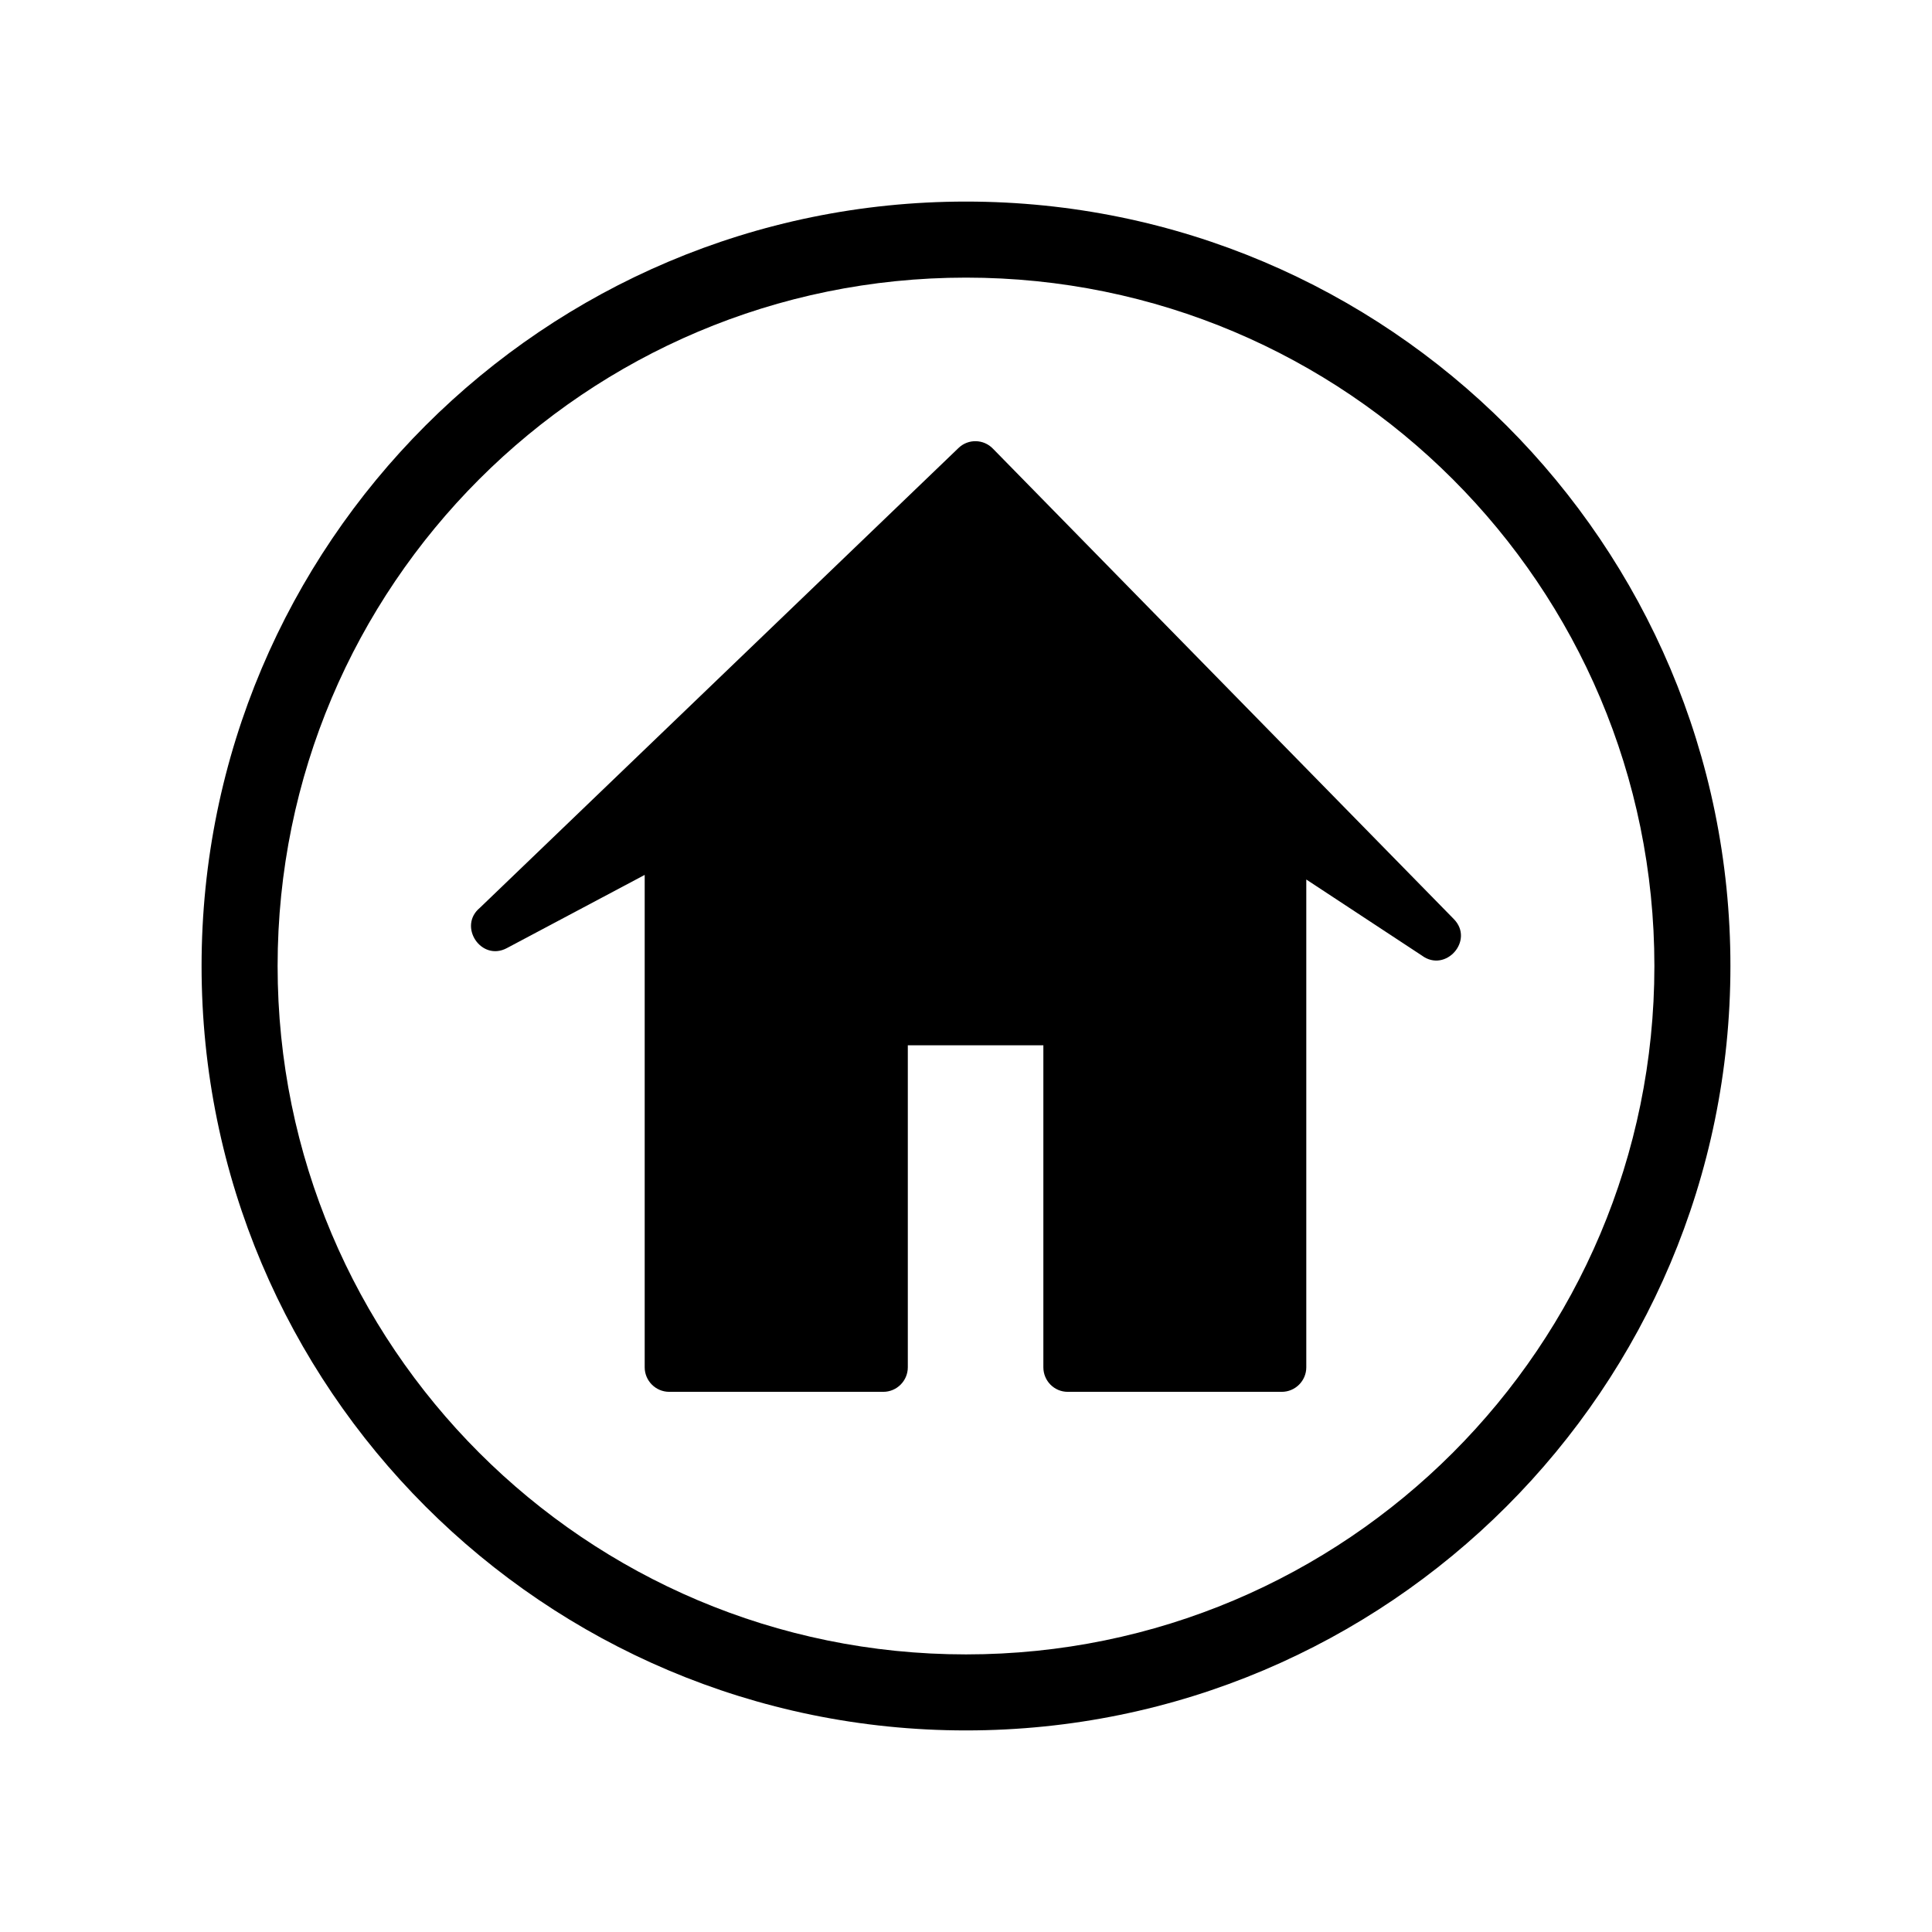
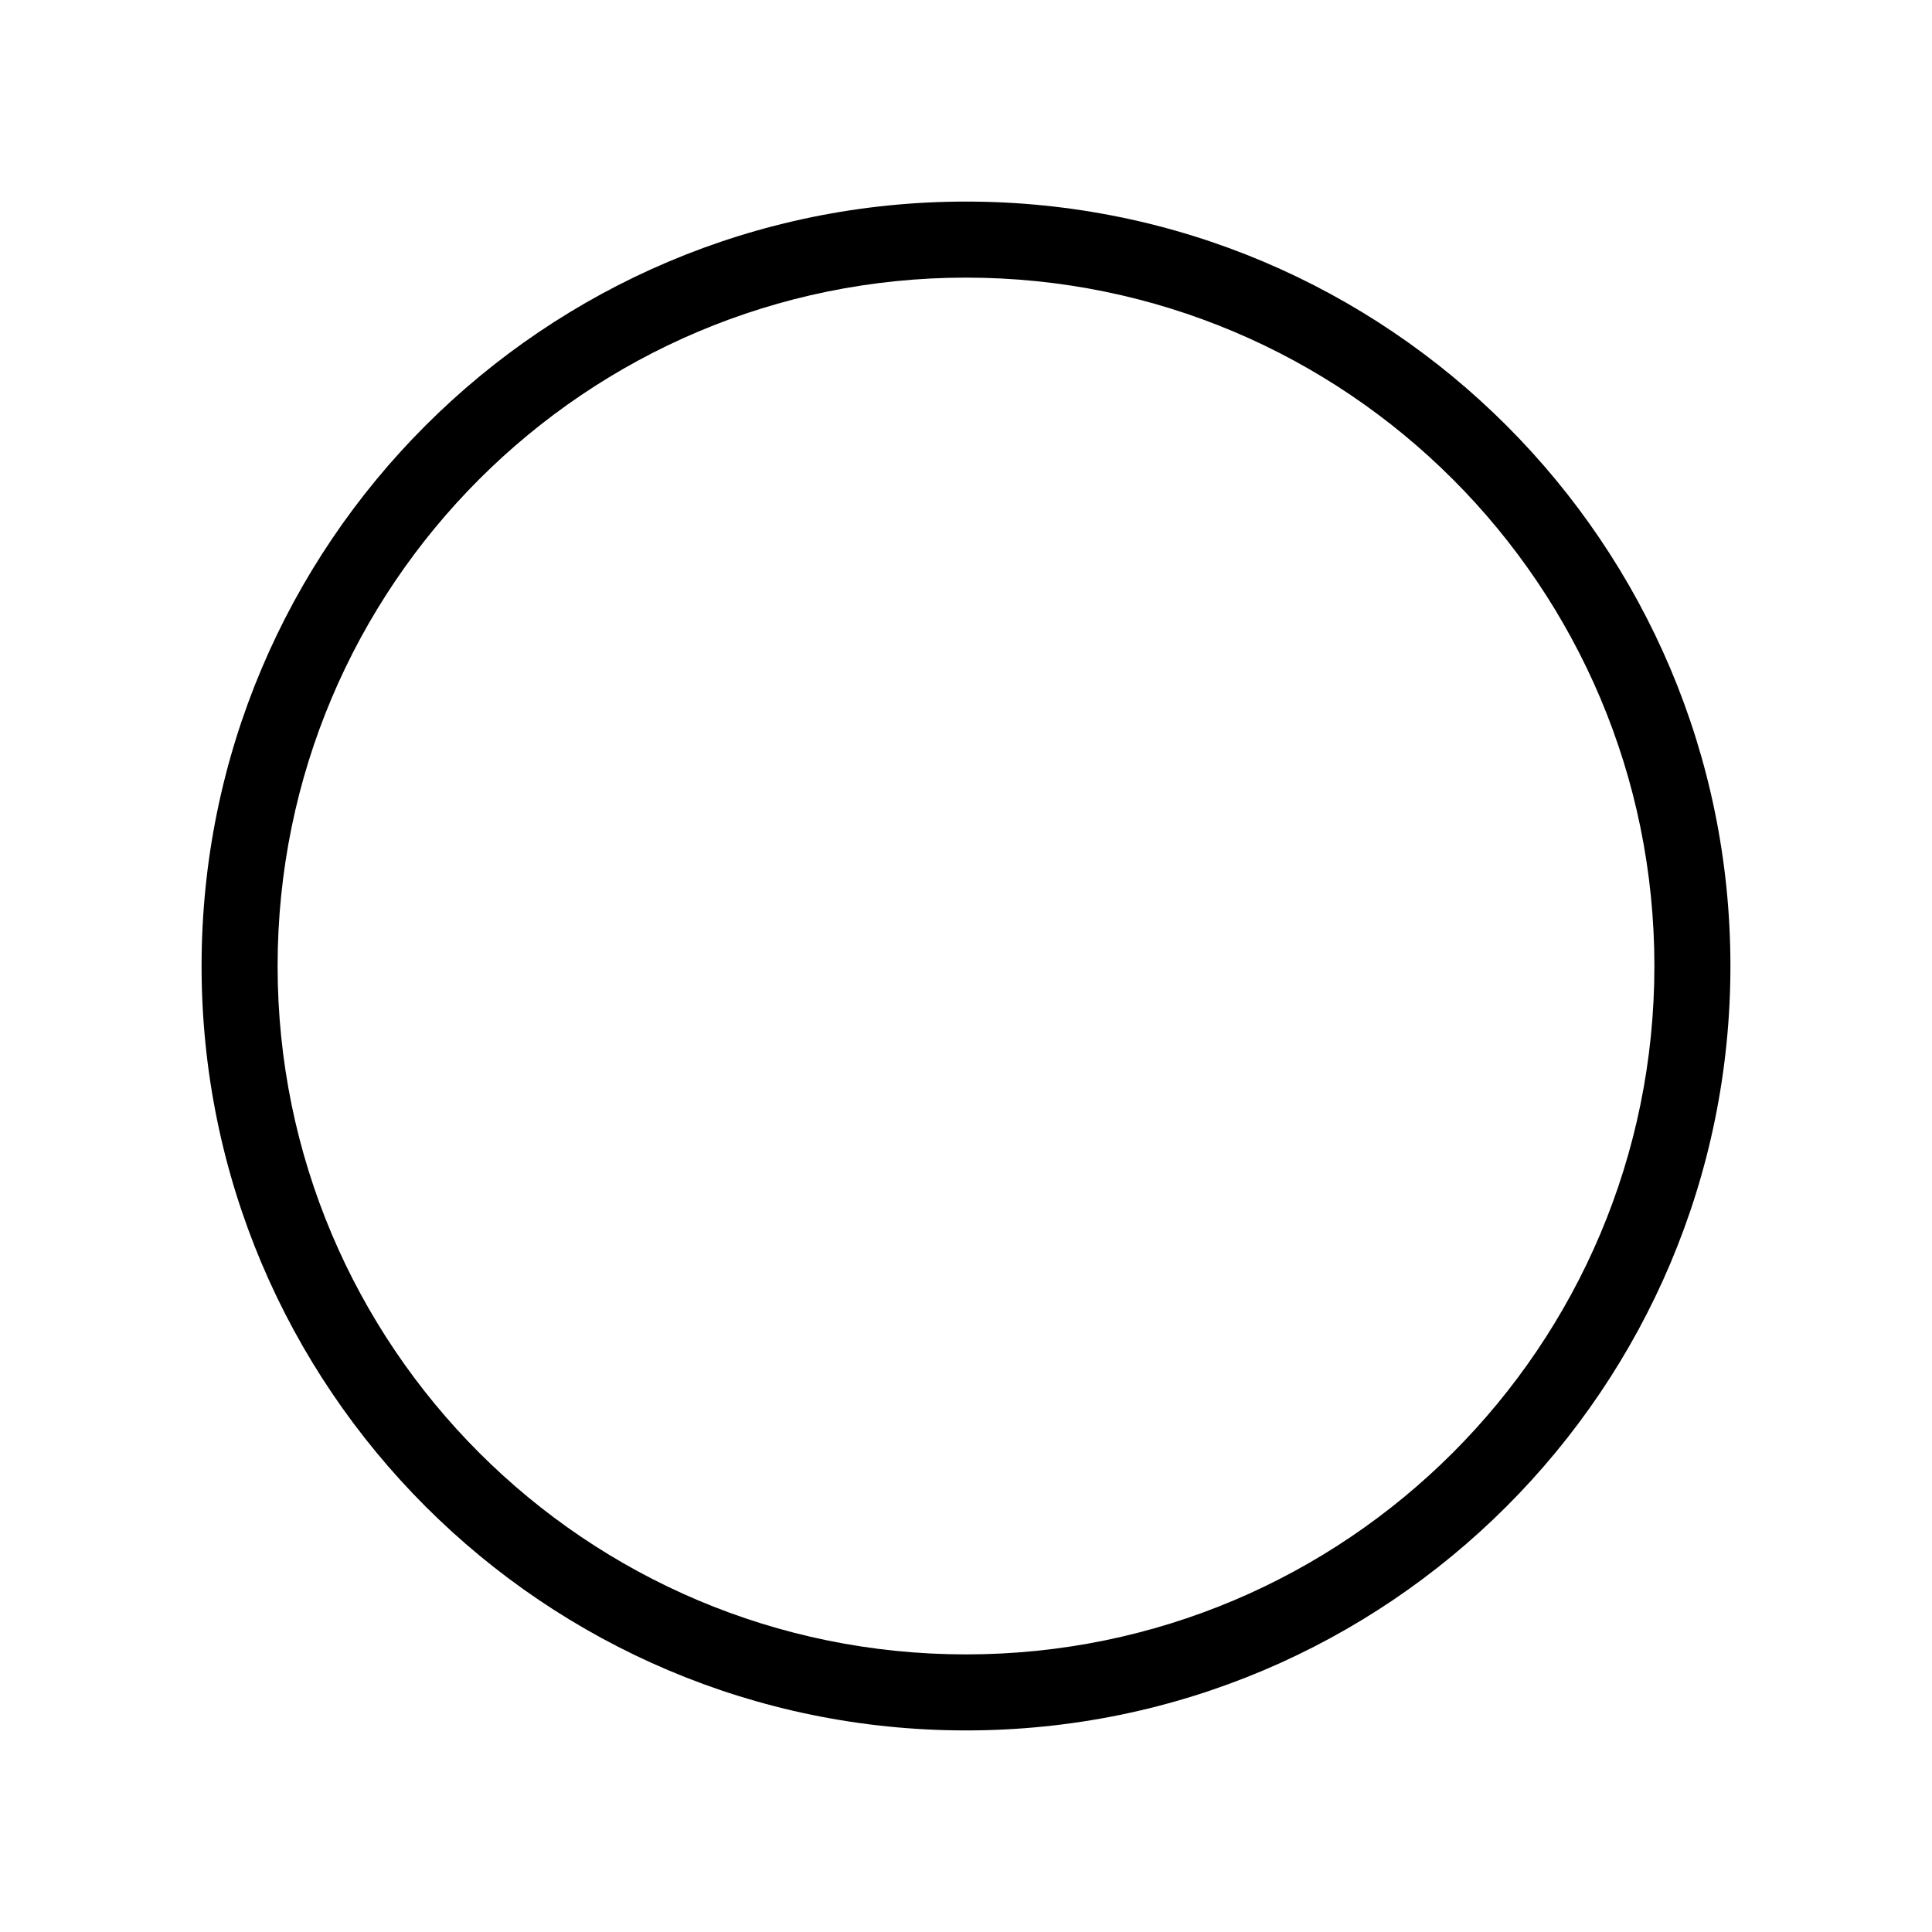
<svg xmlns="http://www.w3.org/2000/svg" fill="#000000" width="800px" height="800px" version="1.1" viewBox="144 144 512 512">
  <g>
    <path d="m400 197.42c111.85 0 202.58 90.734 202.58 202.58s-90.734 202.58-202.58 202.58-202.58-90.734-202.58-202.58 90.734-202.58 202.58-202.58zm0 20.152c-100.76 0-182.43 81.668-182.43 182.43s81.668 182.43 182.43 182.43 182.43-81.668 182.43-182.43-81.668-182.43-182.43-182.43z" />
-     <path d="m490.18 377.07v129.28c0 3.578-2.922 6.5-6.5 6.5h-56.73c-3.578 0-6.449-2.922-6.449-6.5v-85.344h-35.922v85.344c0 3.578-2.922 6.5-6.5 6.5h-56.73c-3.578 0-6.5-2.922-6.5-6.5v-130.49l-36.527 19.398c-6.801 3.629-13.047-5.793-7.152-10.68l126.86-121.87c2.57-2.469 6.648-2.367 9.117 0.203l122.12 124.64c5.543 5.644-2.168 14.359-8.465 9.672l-30.633-20.152z" fill-rule="evenodd" />
  </g>
</svg>